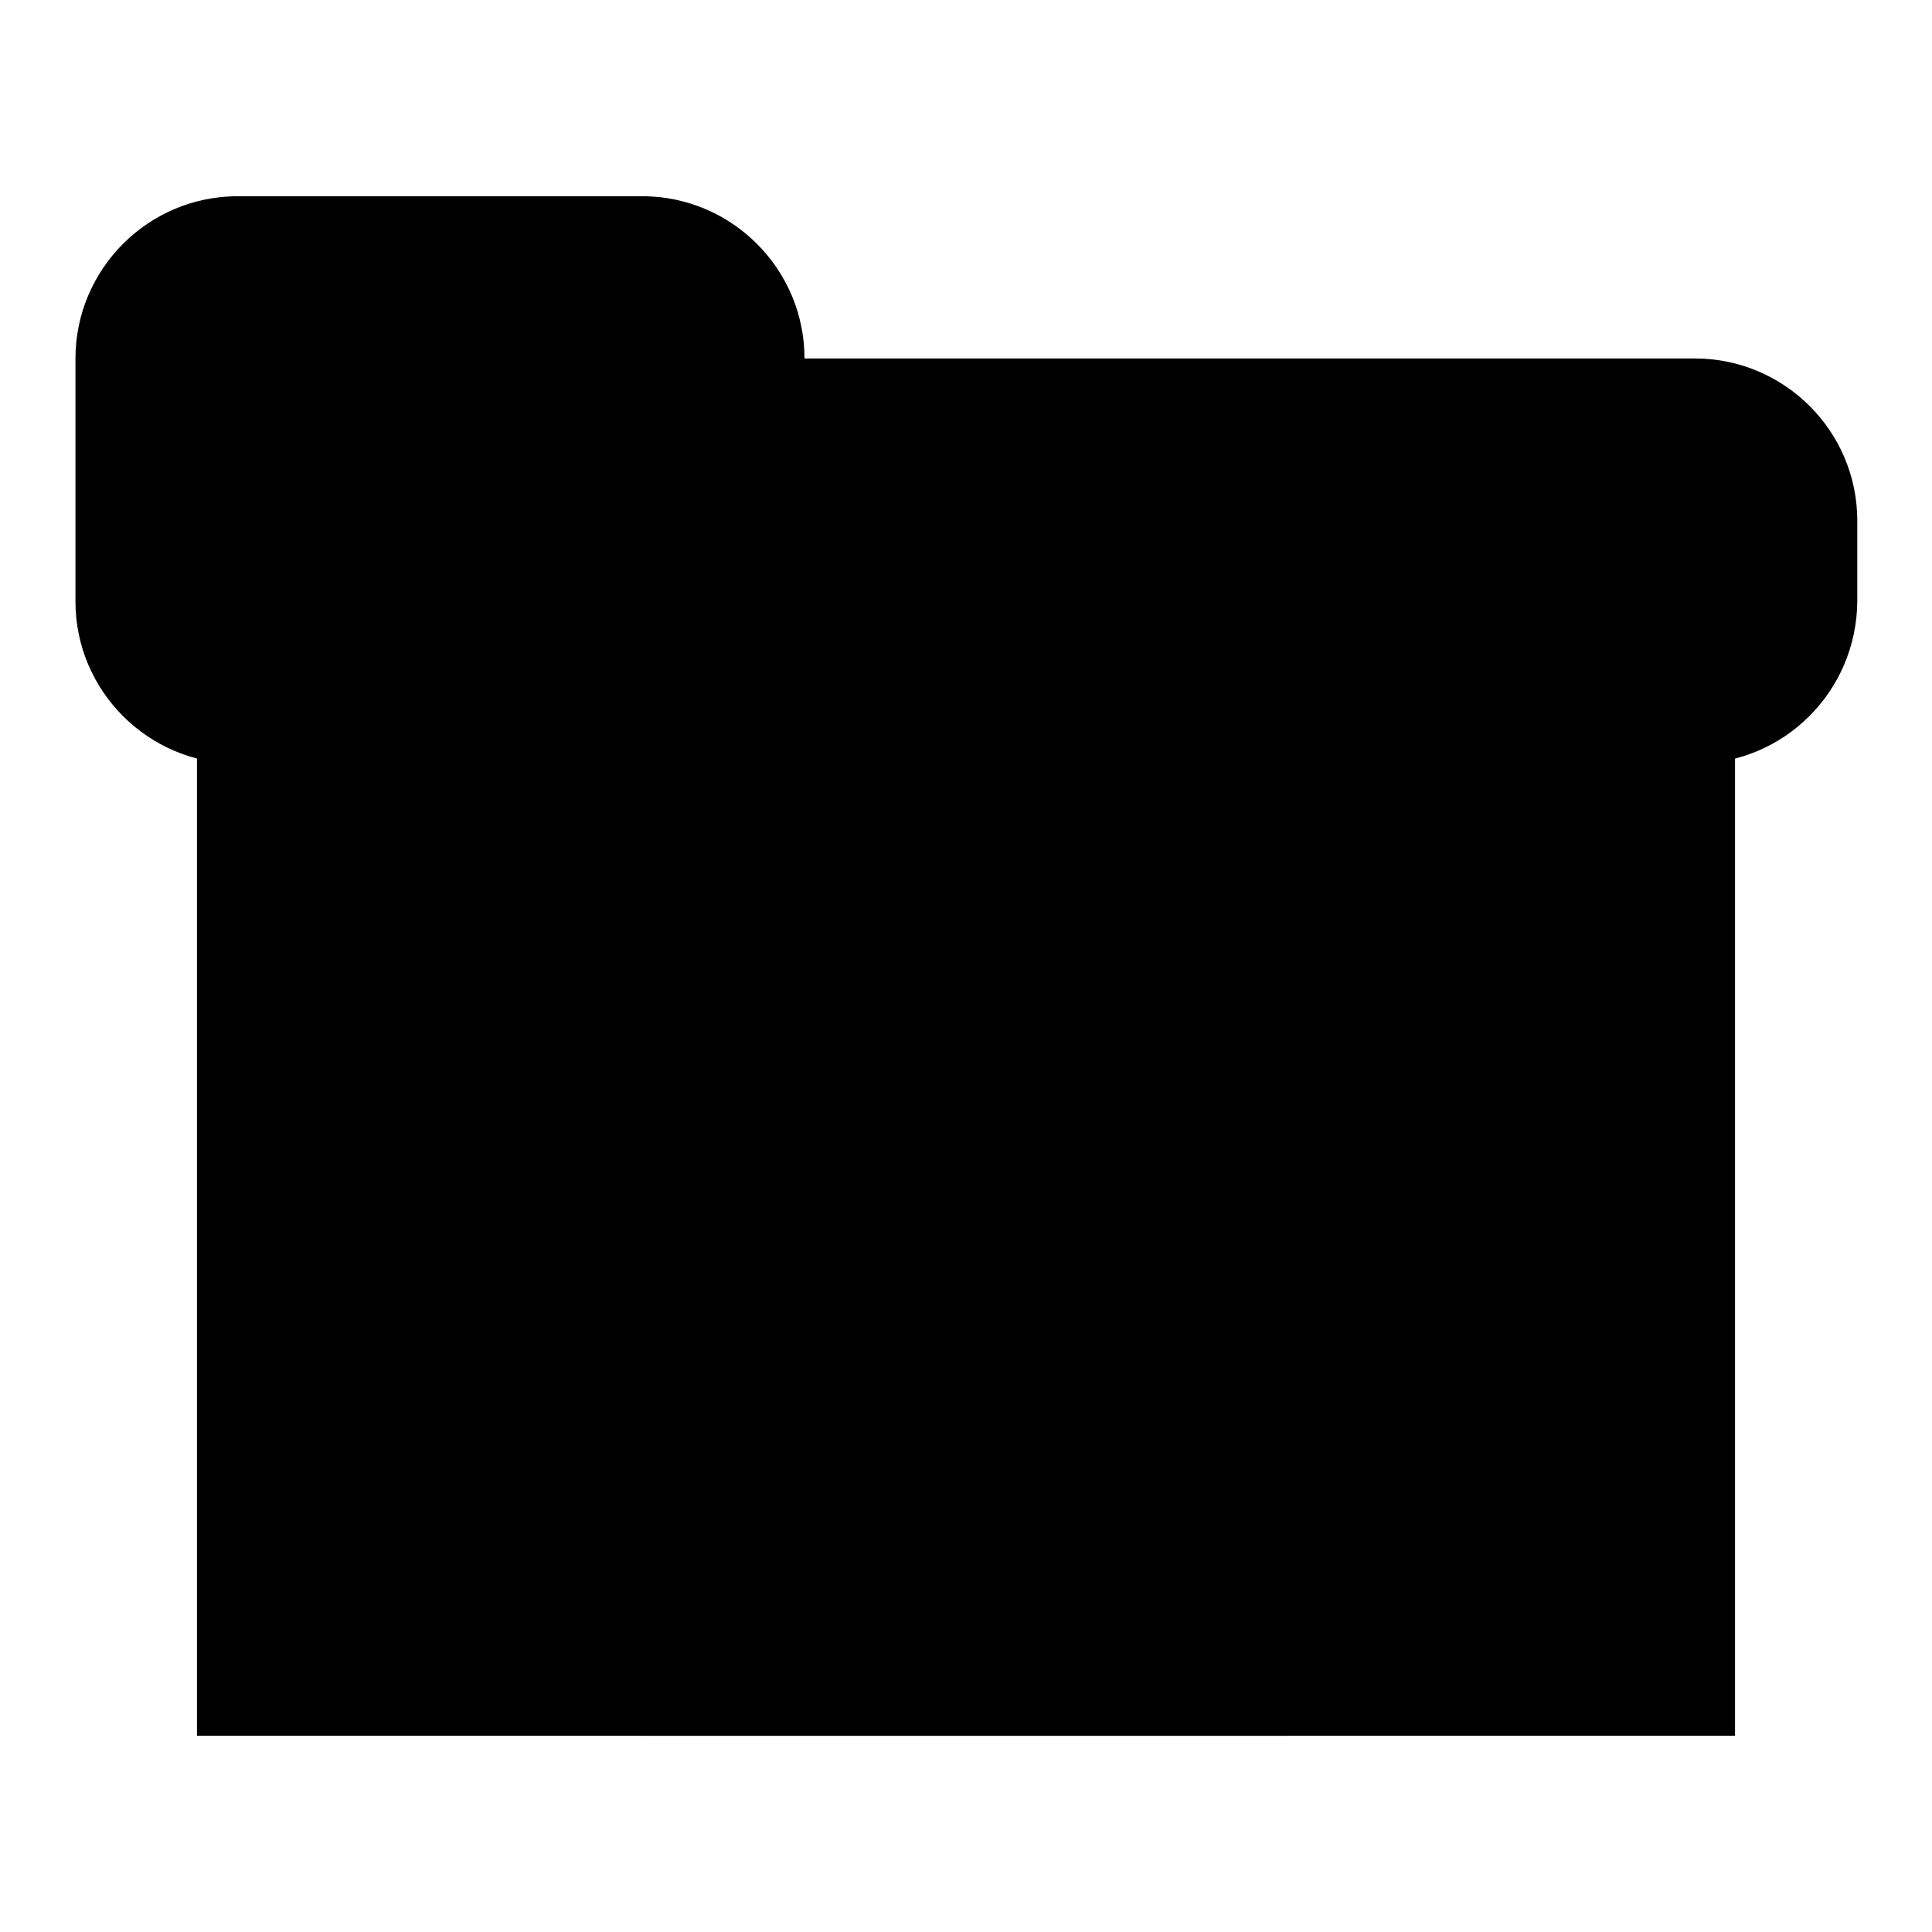
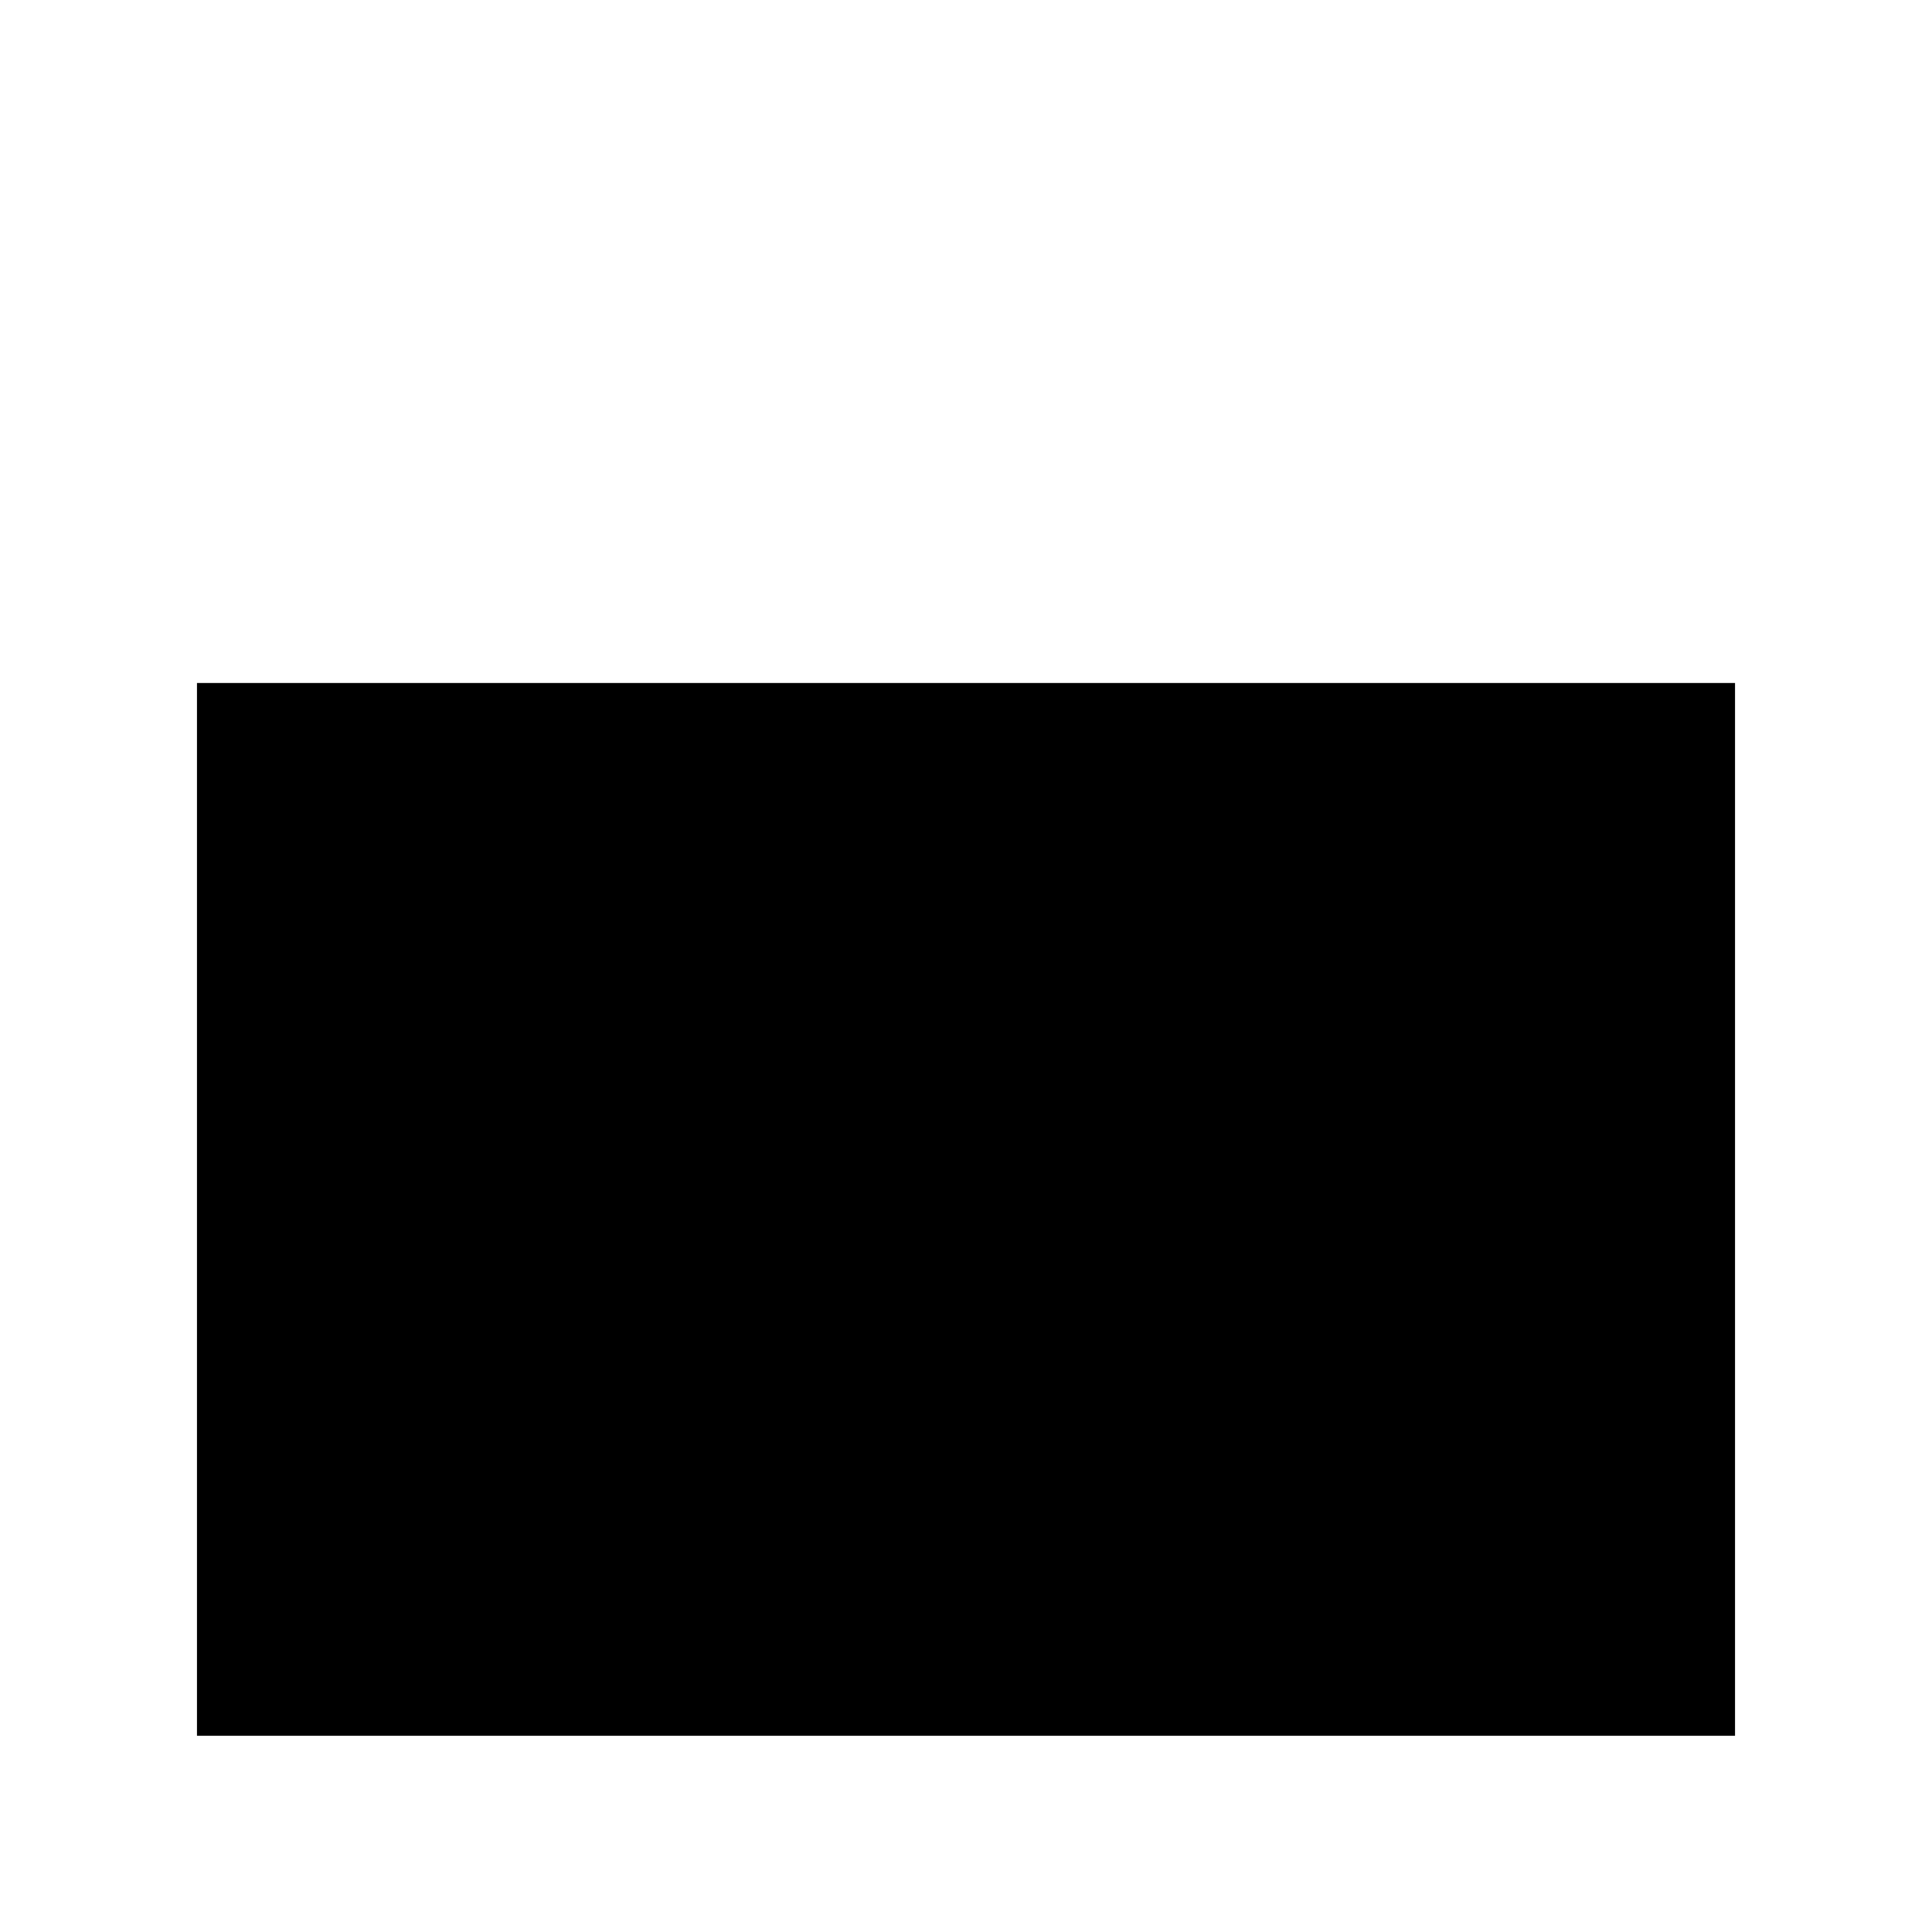
<svg xmlns="http://www.w3.org/2000/svg" version="1.1" x="0px" y="0px" viewBox="0 0 256 256" enable-background="new 0 0 256 256" xml:space="preserve">
  <g>
    <g>
-       <path fill="#000000" d="M224.5,101.2H85.1H69H31.5c-11.8,0-21.5-9.6-21.5-21.5V47.5c0-11.8,9.6-21.5,21.5-21.5h53.6c11.8,0,21.5,9.6,21.5,21.5h118c11.8,0,21.5,9.6,21.5,21.5v10.7C246,91.6,236.4,101.2,224.5,101.2z" />
      <path fill="#000000" d="M26.1,90.5h203.8v139.5H26.1V90.5L26.1,90.5z" />
-       <path fill="#000000" d="M106.5,144.1h42.9c11.8,0,21.5,9.6,21.5,21.5v64.4H85.1v-64.4C85.1,153.7,94.7,144.1,106.5,144.1z" />
-       <path fill="#000000" d="M170.9,213.8v-54.1c0-14.6-10.8-26.4-24.1-26.4H98.5c-13.3,0-24.1,11.8-24.1,26.4v54H36.8V101.2h171.6v112.6L170.9,213.8L170.9,213.8z" />
    </g>
  </g>
</svg>